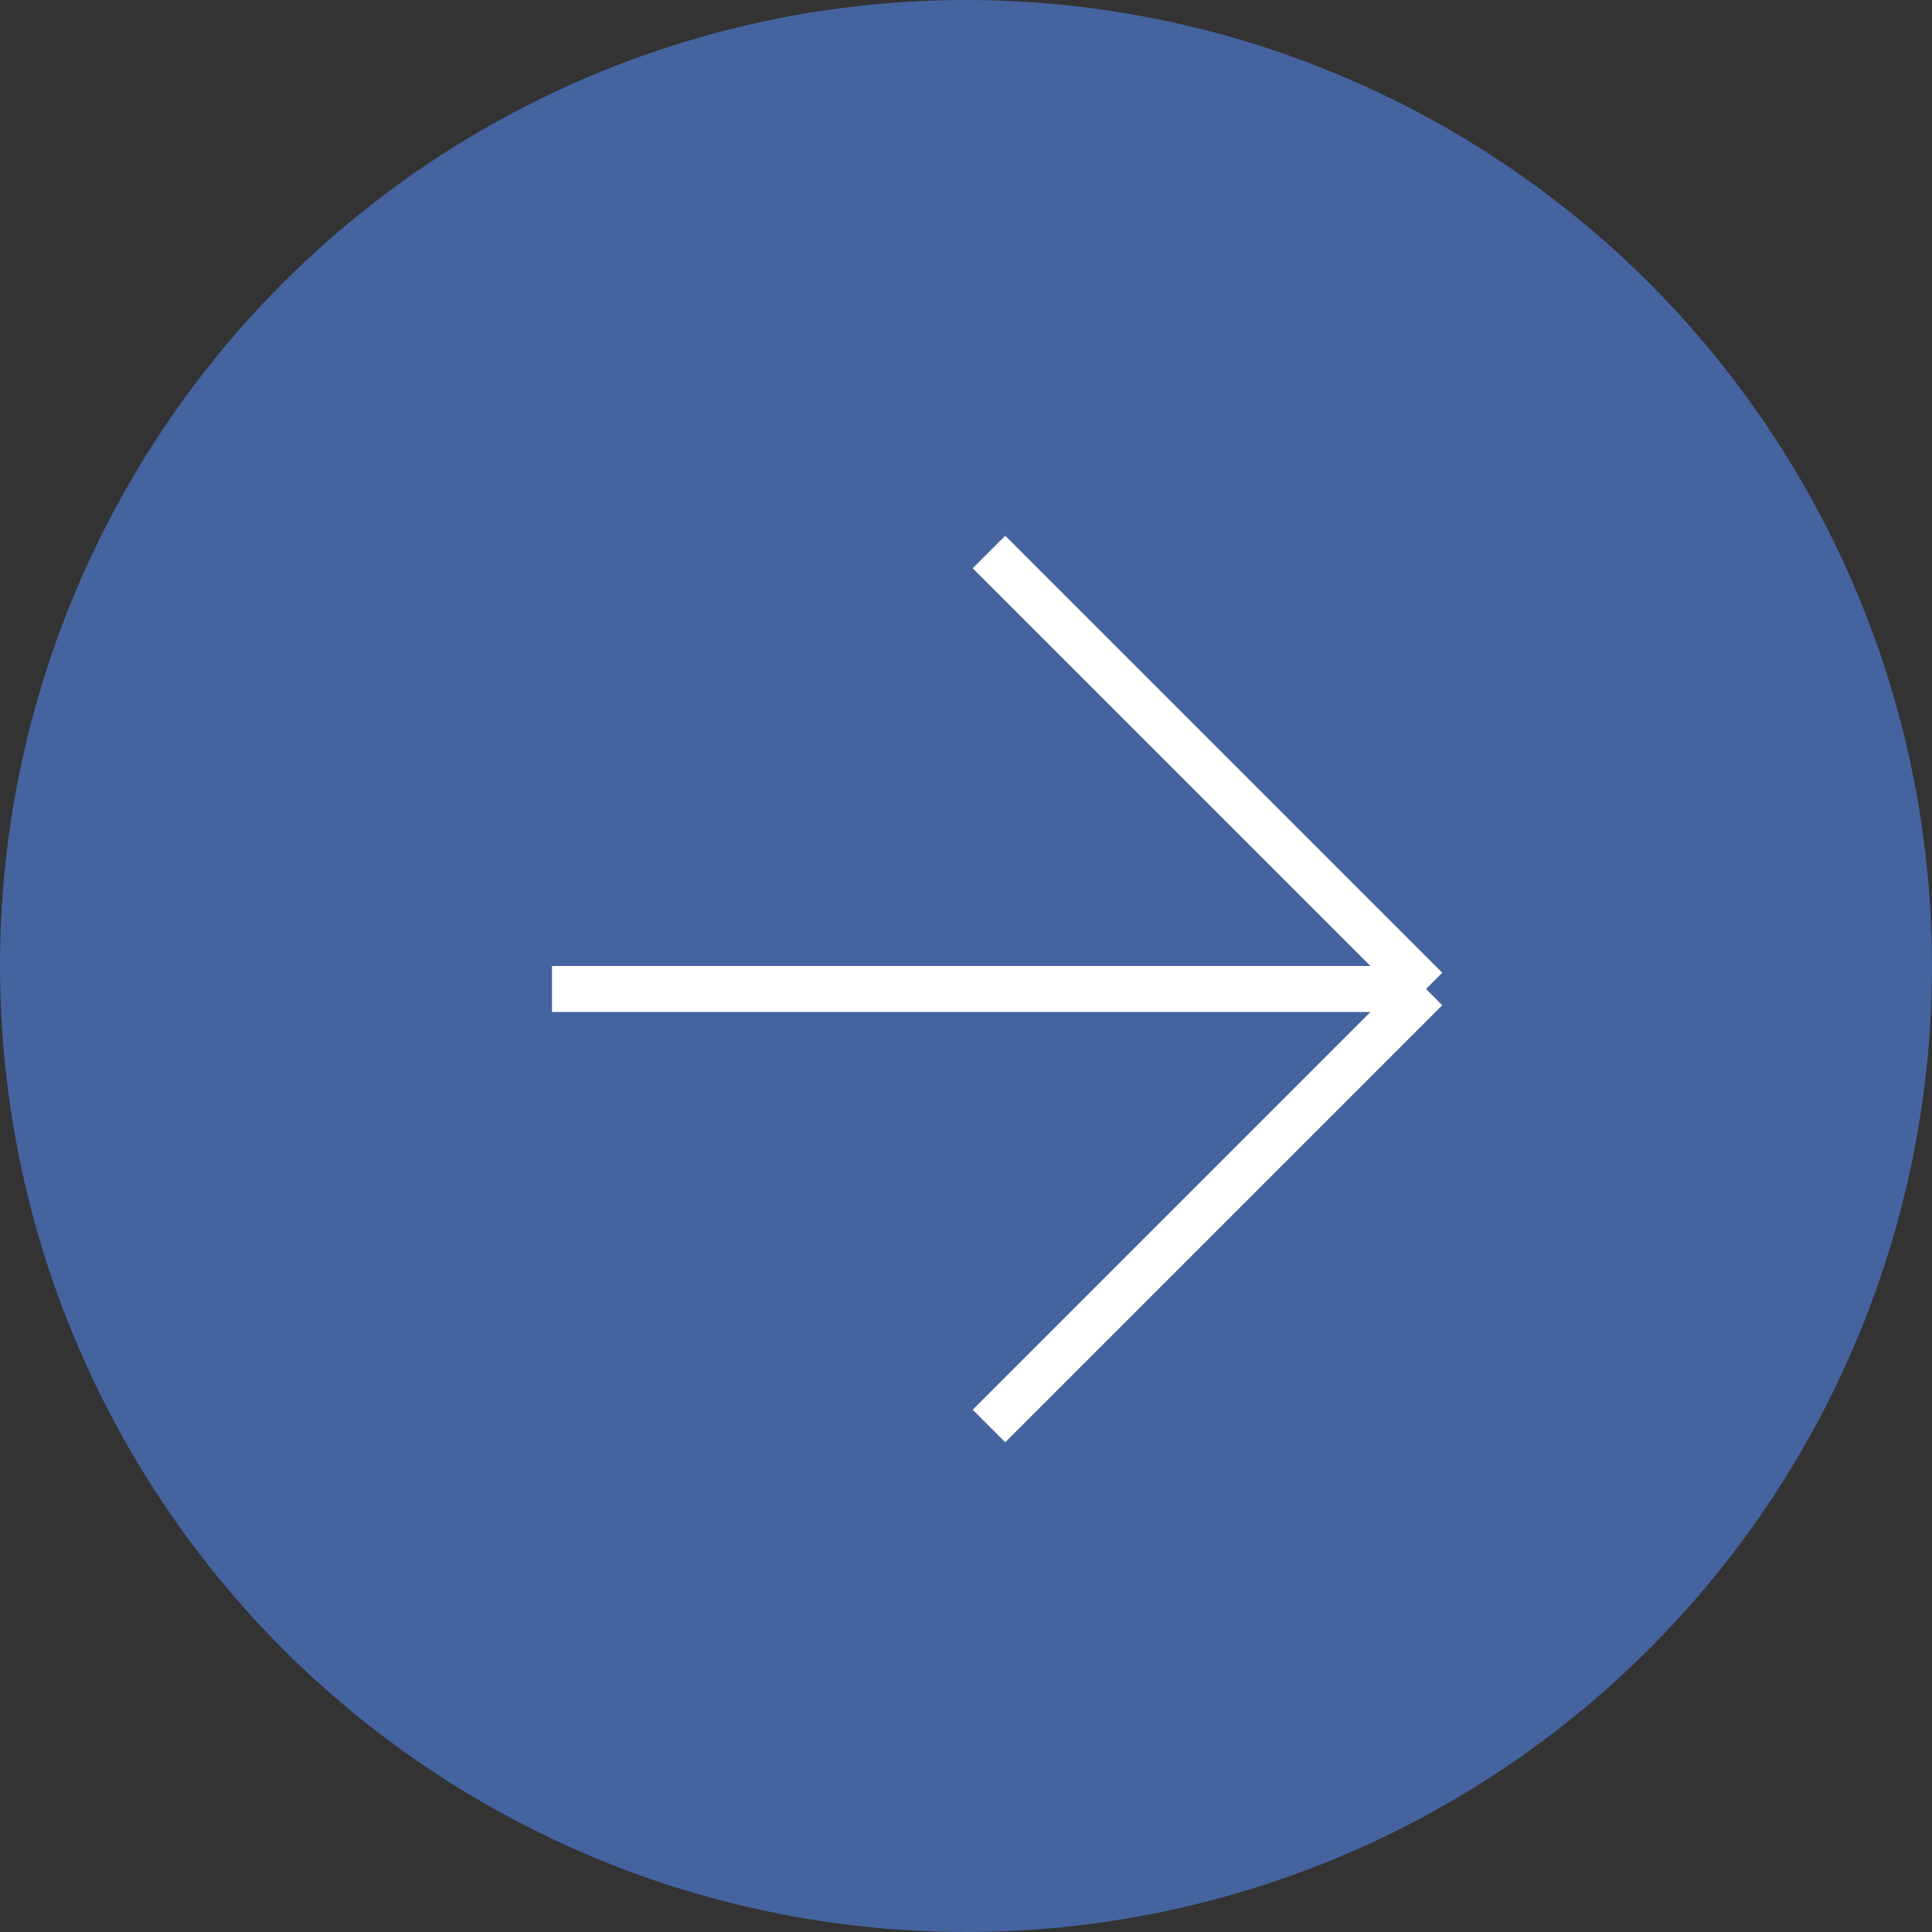
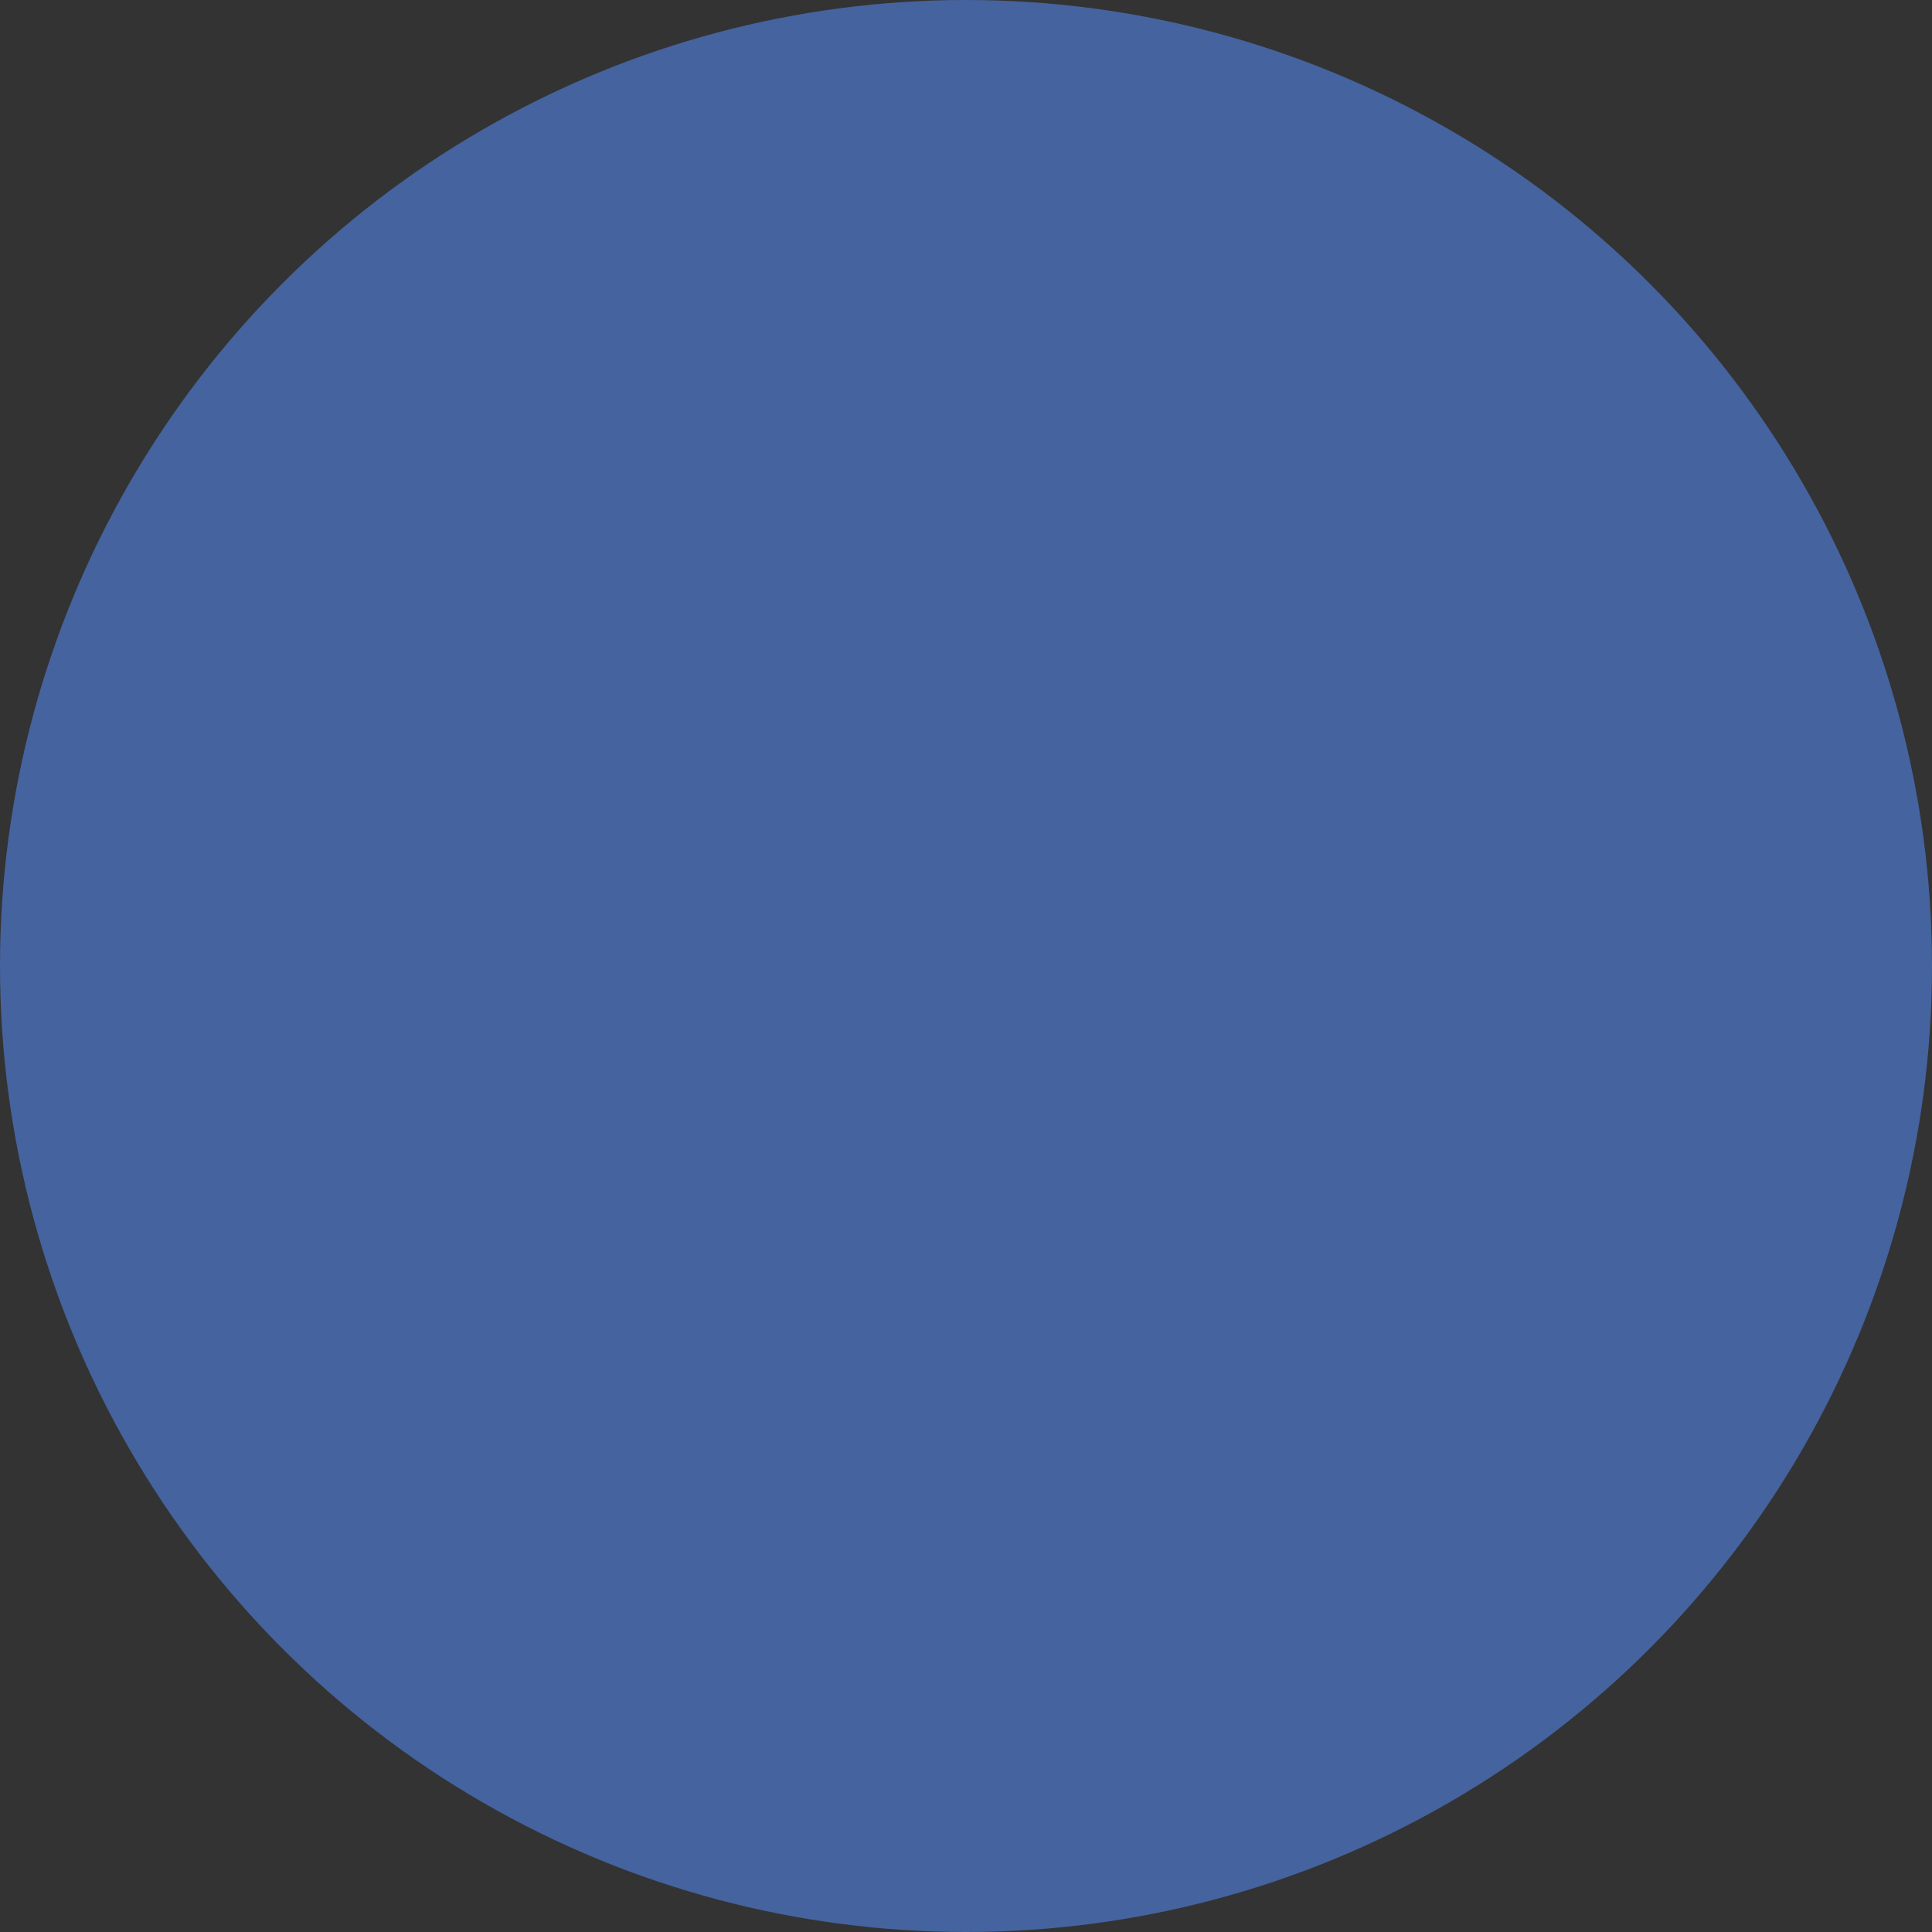
<svg xmlns="http://www.w3.org/2000/svg" width="42" height="42" viewBox="0 0 42 42" fill="none">
  <rect x="0" y="0" width="42" height="42" fill="#333333" stroke="none" />
  <circle cx="21" cy="21" r="21" transform="rotate(-180 21 21)" fill="#45639F" />
-   <path d="M12 21.5L31 21.5M31 21.5L21.5 31M31 21.5L21.5 12" stroke="white" />
</svg>